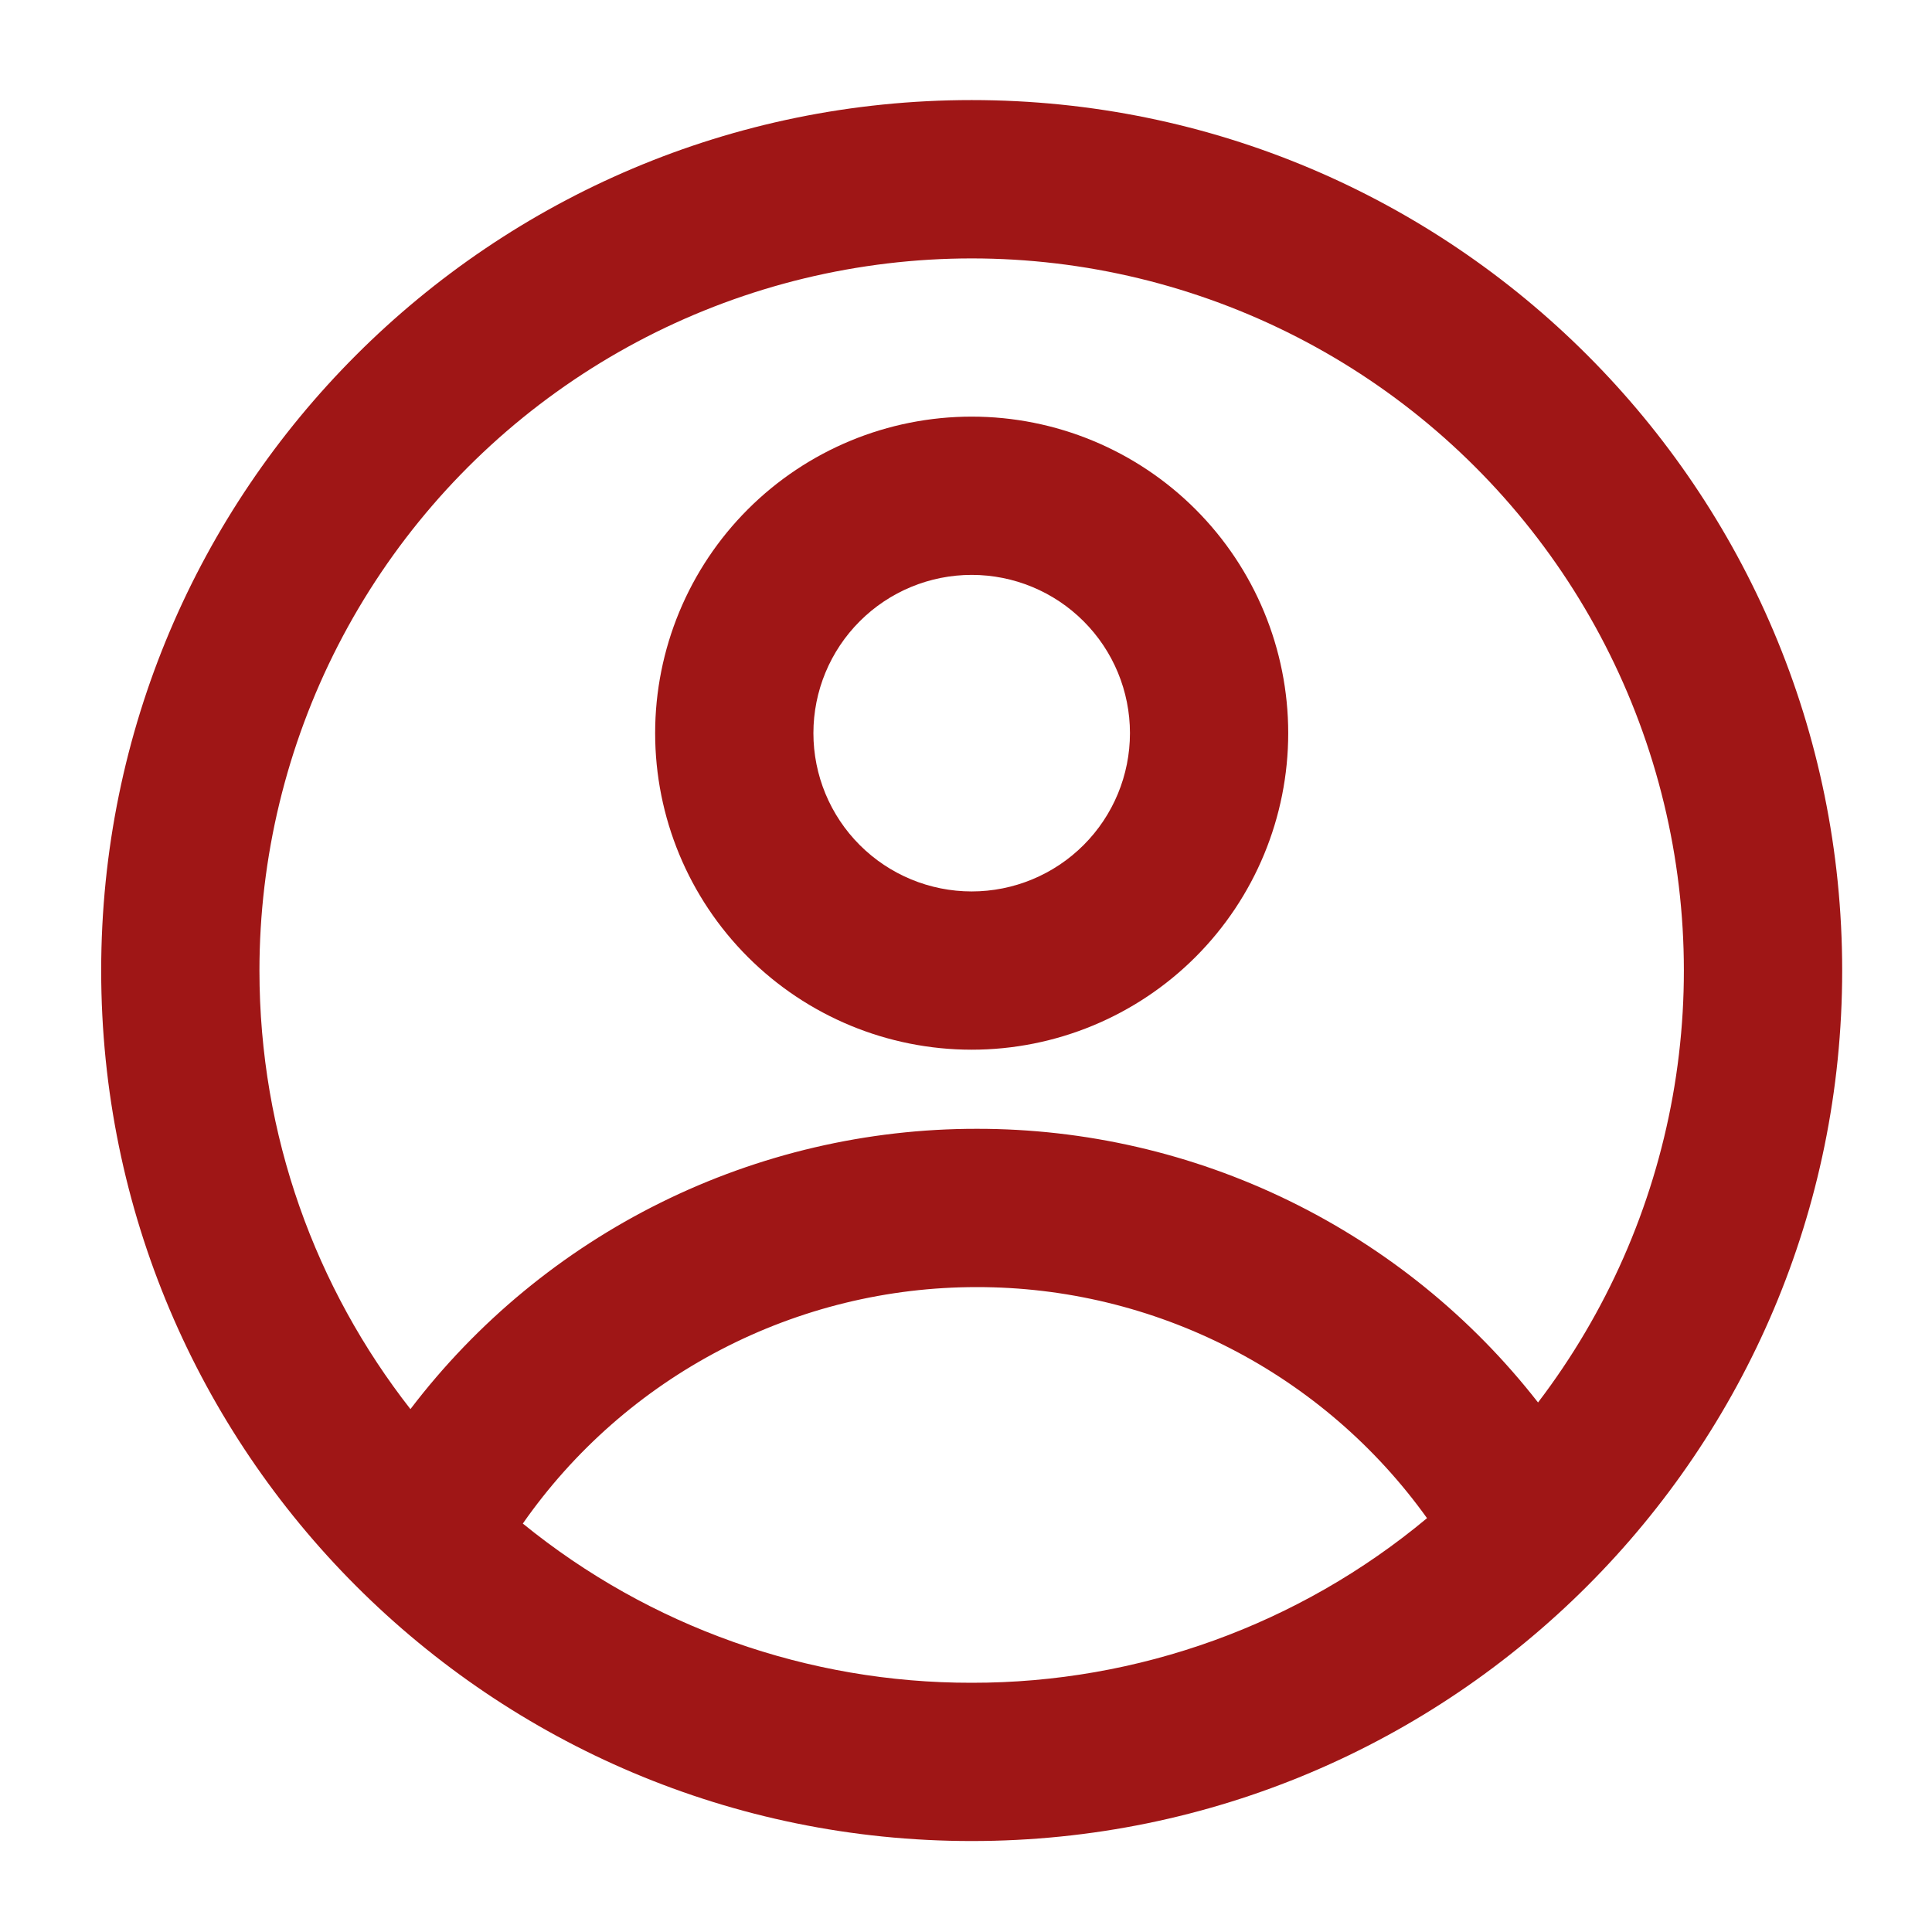
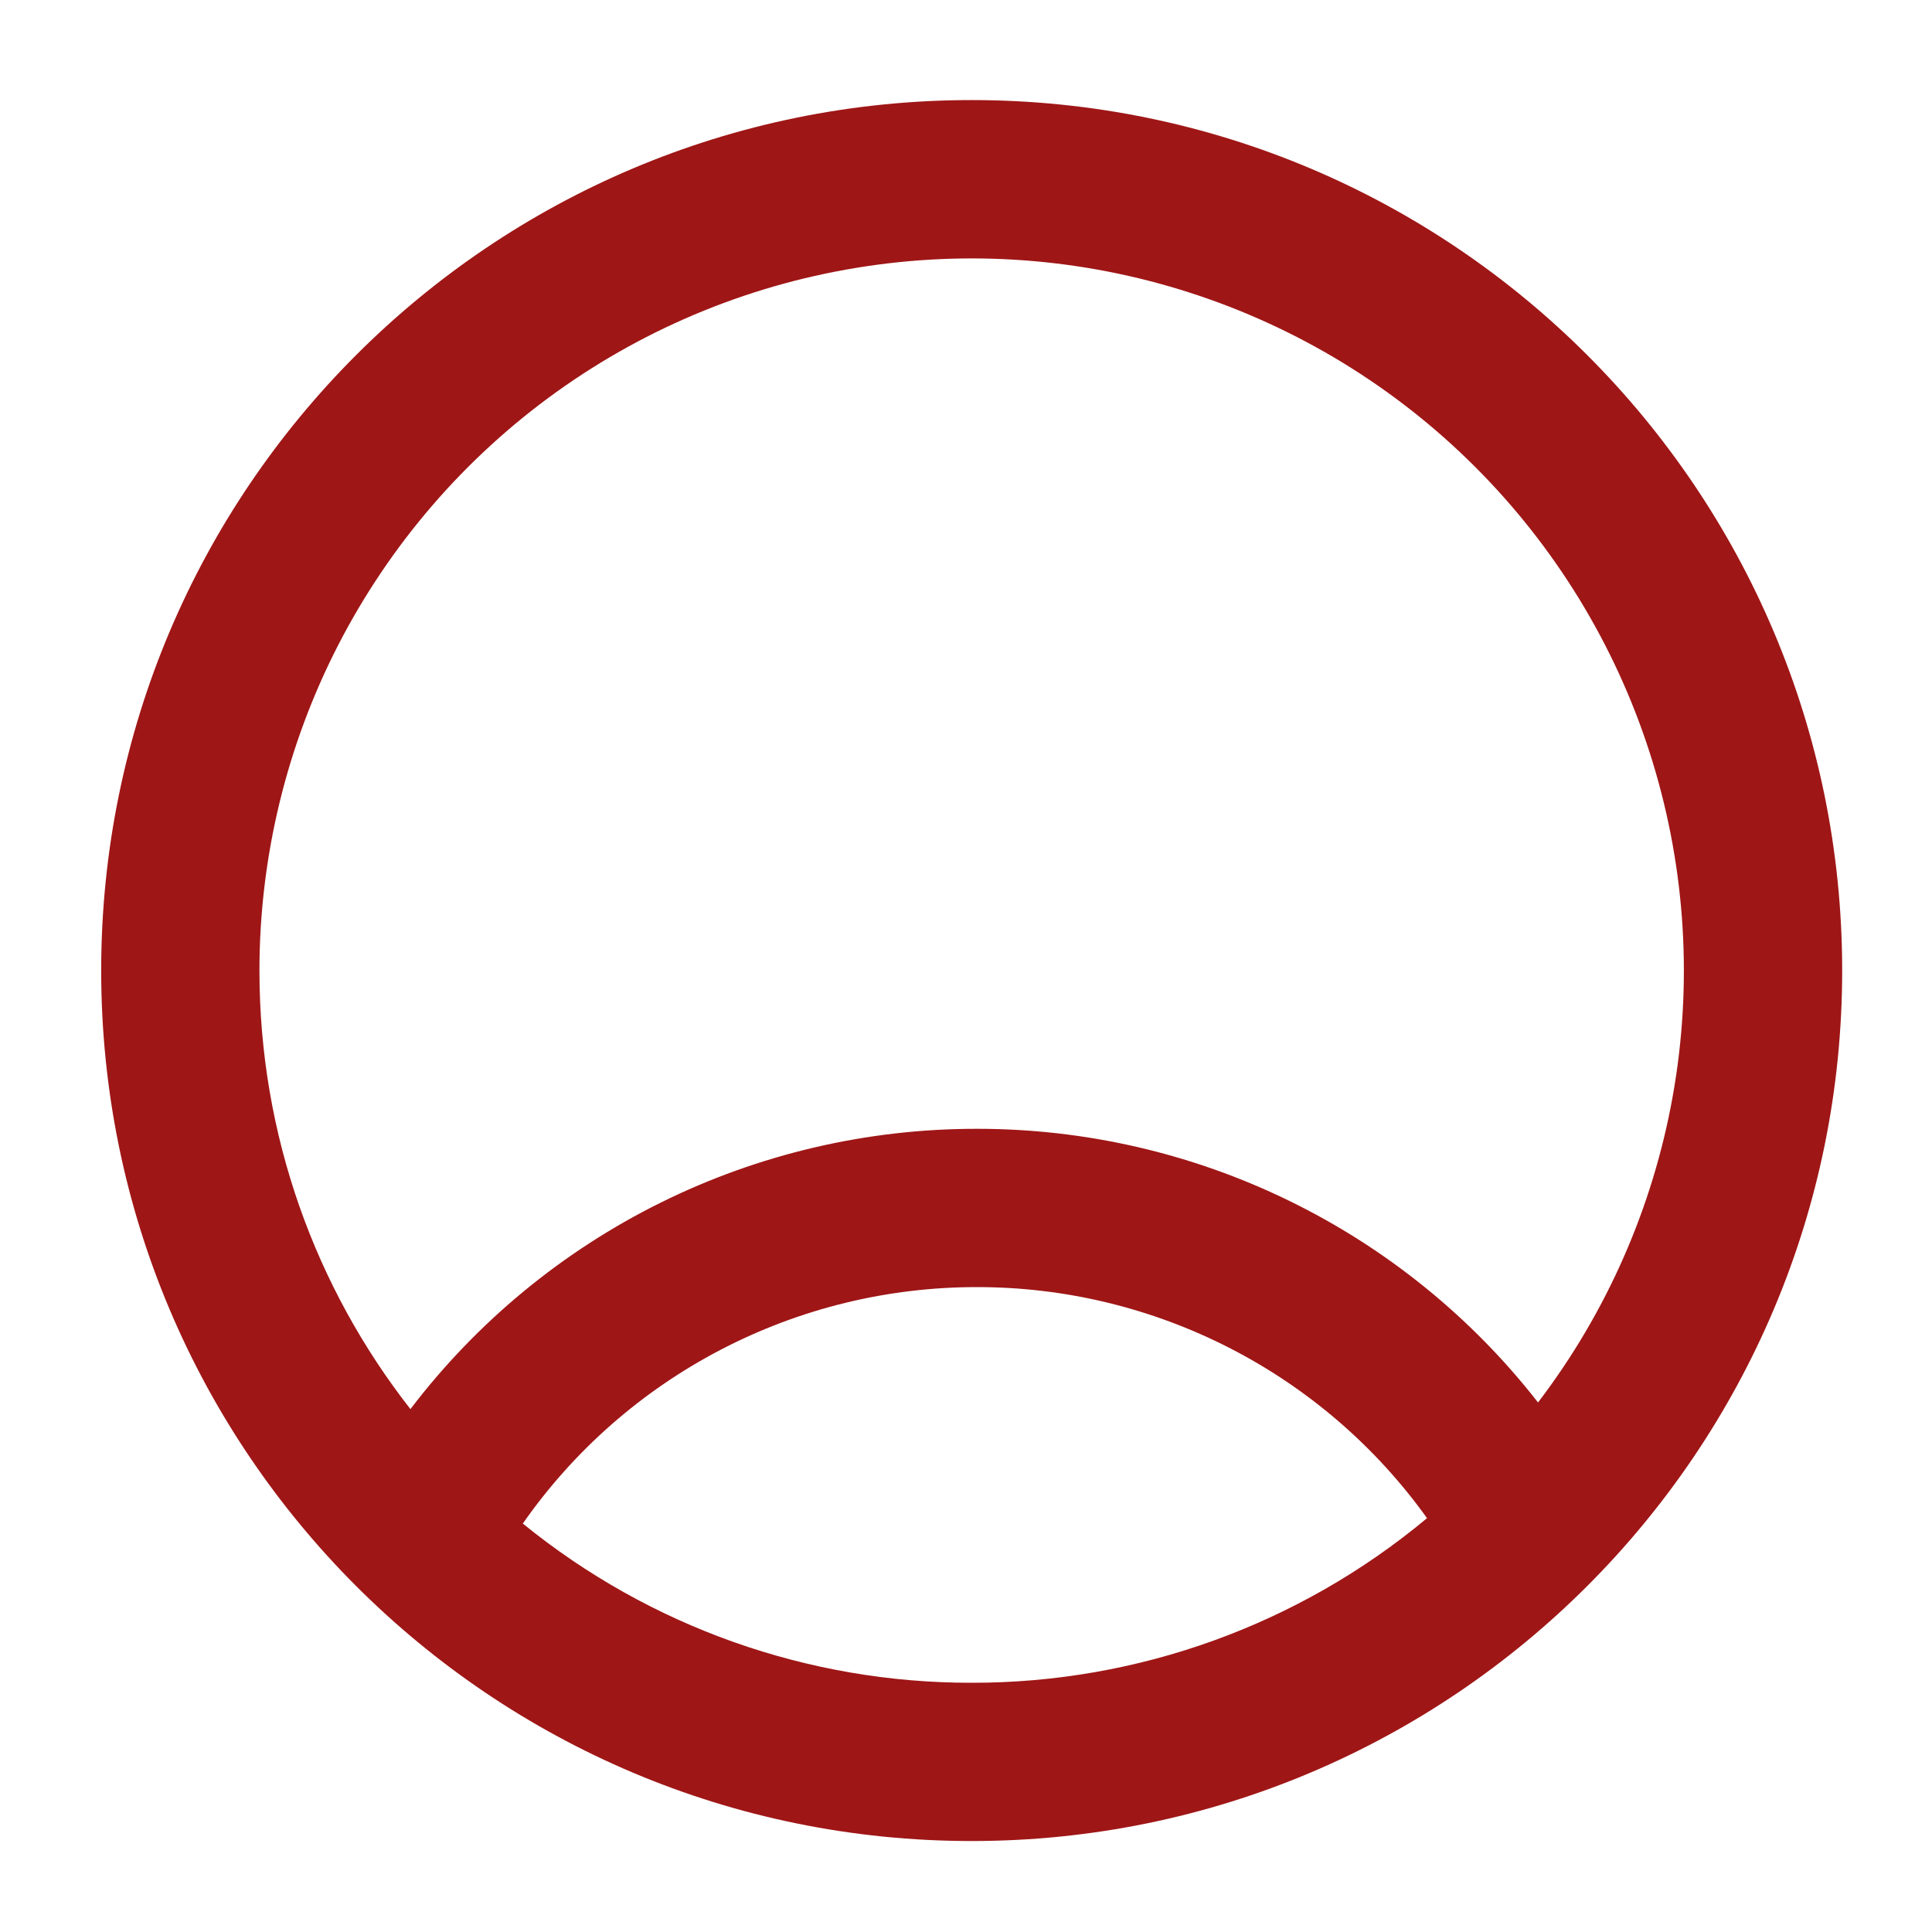
<svg xmlns="http://www.w3.org/2000/svg" width="59" height="59" viewBox="0 0 59 59" fill="none">
-   <path fill-rule="evenodd" clip-rule="evenodd" d="M39.34 22.389C39.34 24.953 38.322 27.412 36.509 29.225C34.696 31.038 32.237 32.056 29.674 32.056C27.11 32.056 24.651 31.038 22.838 29.225C21.025 27.412 20.007 24.953 20.007 22.389C20.007 19.826 21.025 17.367 22.838 15.554C24.651 13.741 27.11 12.723 29.674 12.723C32.237 12.723 34.696 13.741 36.509 15.554C38.322 17.367 39.34 19.826 39.34 22.389ZM34.507 22.389C34.507 23.671 33.998 24.901 33.091 25.807C32.185 26.713 30.955 27.223 29.674 27.223C28.392 27.223 27.162 26.713 26.256 25.807C25.349 24.901 24.84 23.671 24.84 22.389C24.84 21.107 25.349 19.878 26.256 18.972C27.162 18.065 28.392 17.556 29.674 17.556C30.955 17.556 32.185 18.065 33.091 18.972C33.998 19.878 34.507 21.107 34.507 22.389Z" fill="#9F1616" />
  <path fill-rule="evenodd" clip-rule="evenodd" d="M29.673 3.056C14.992 3.056 3.09 14.958 3.09 29.639C3.09 44.32 14.992 56.222 29.673 56.222C44.354 56.222 56.257 44.32 56.257 29.639C56.257 14.958 44.354 3.056 29.673 3.056ZM7.923 29.639C7.923 34.69 9.646 39.34 12.534 43.032C14.562 40.369 17.179 38.21 20.179 36.725C23.18 35.24 26.483 34.469 29.83 34.472C33.135 34.469 36.396 35.22 39.366 36.669C42.336 38.117 44.937 40.224 46.969 42.829C49.063 40.083 50.473 36.877 51.082 33.478C51.691 30.079 51.482 26.583 50.472 23.281C49.462 19.978 47.68 16.964 45.274 14.487C42.868 12.009 39.906 10.141 36.634 9.036C33.362 7.93 29.874 7.62 26.459 8.131C23.043 8.641 19.798 9.957 16.992 11.971C14.187 13.984 11.901 16.637 10.323 19.709C8.746 22.782 7.924 26.186 7.923 29.639ZM29.673 51.389C24.68 51.397 19.838 49.679 15.966 46.527C17.524 44.295 19.599 42.474 22.013 41.217C24.427 39.959 27.109 39.304 29.83 39.306C32.518 39.303 35.167 39.943 37.559 41.17C39.95 42.397 42.014 44.177 43.579 46.362C39.676 49.617 34.754 51.396 29.673 51.389Z" fill="#9F1616" />
</svg>